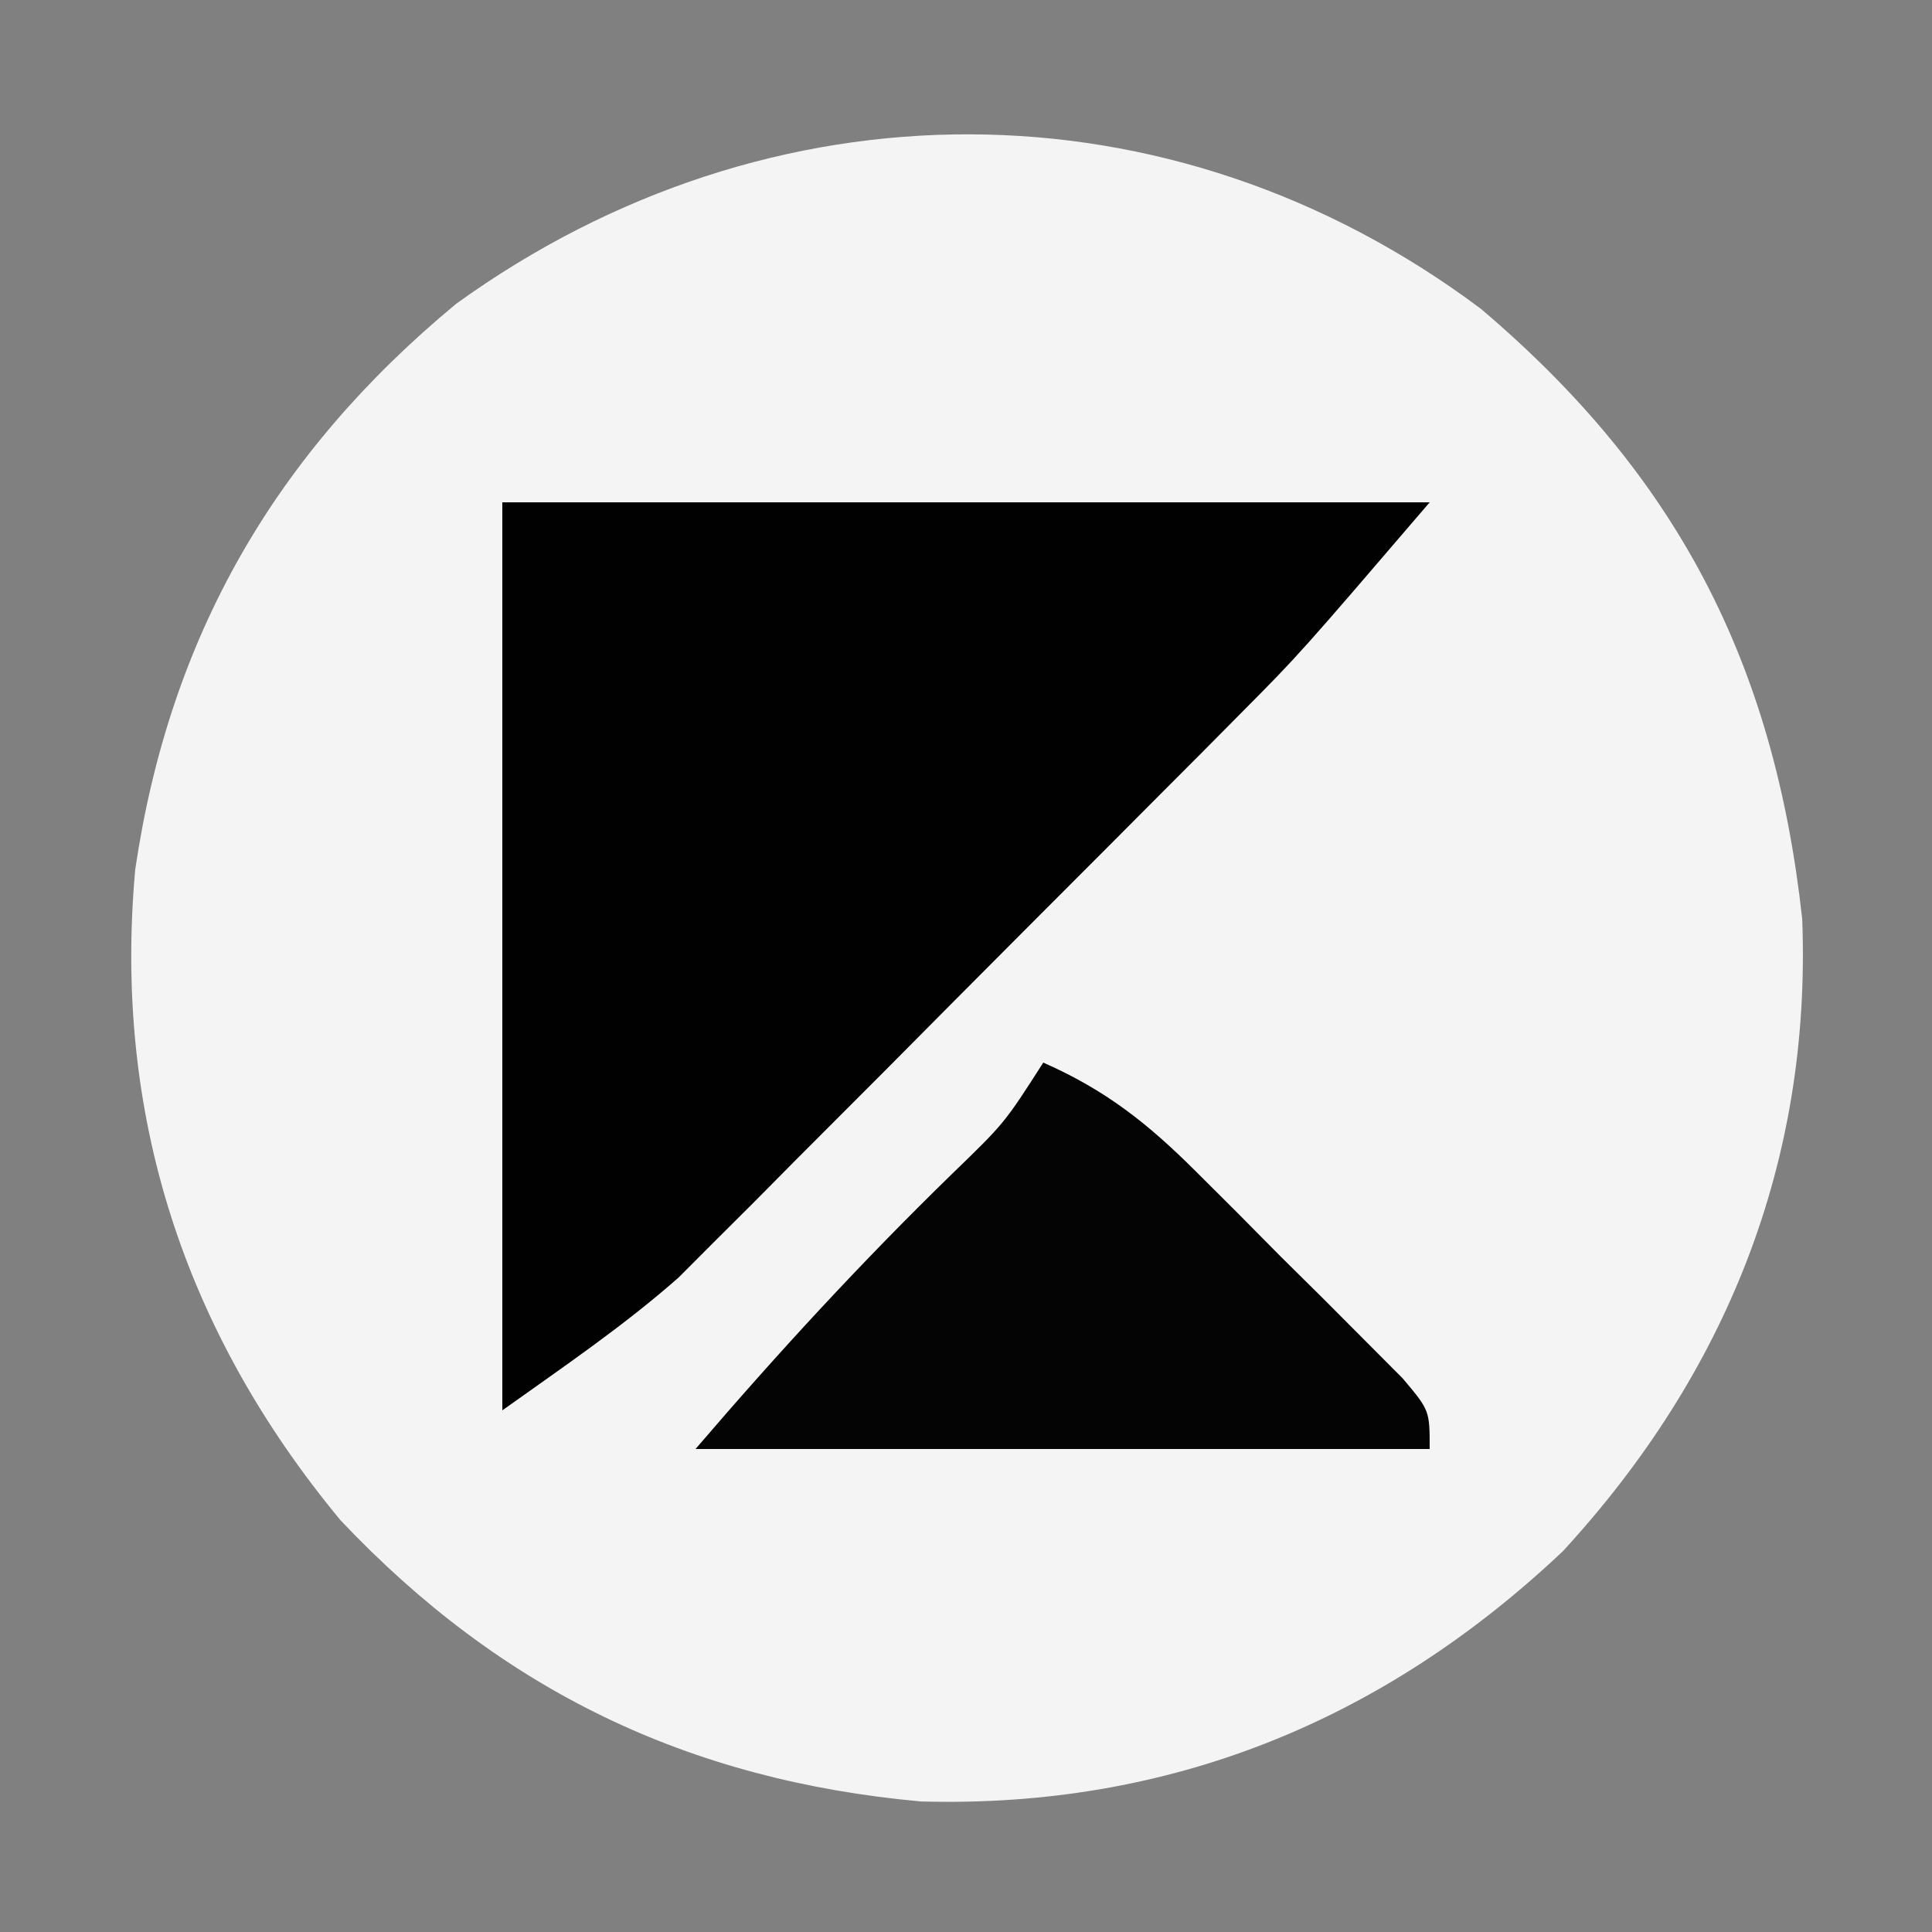
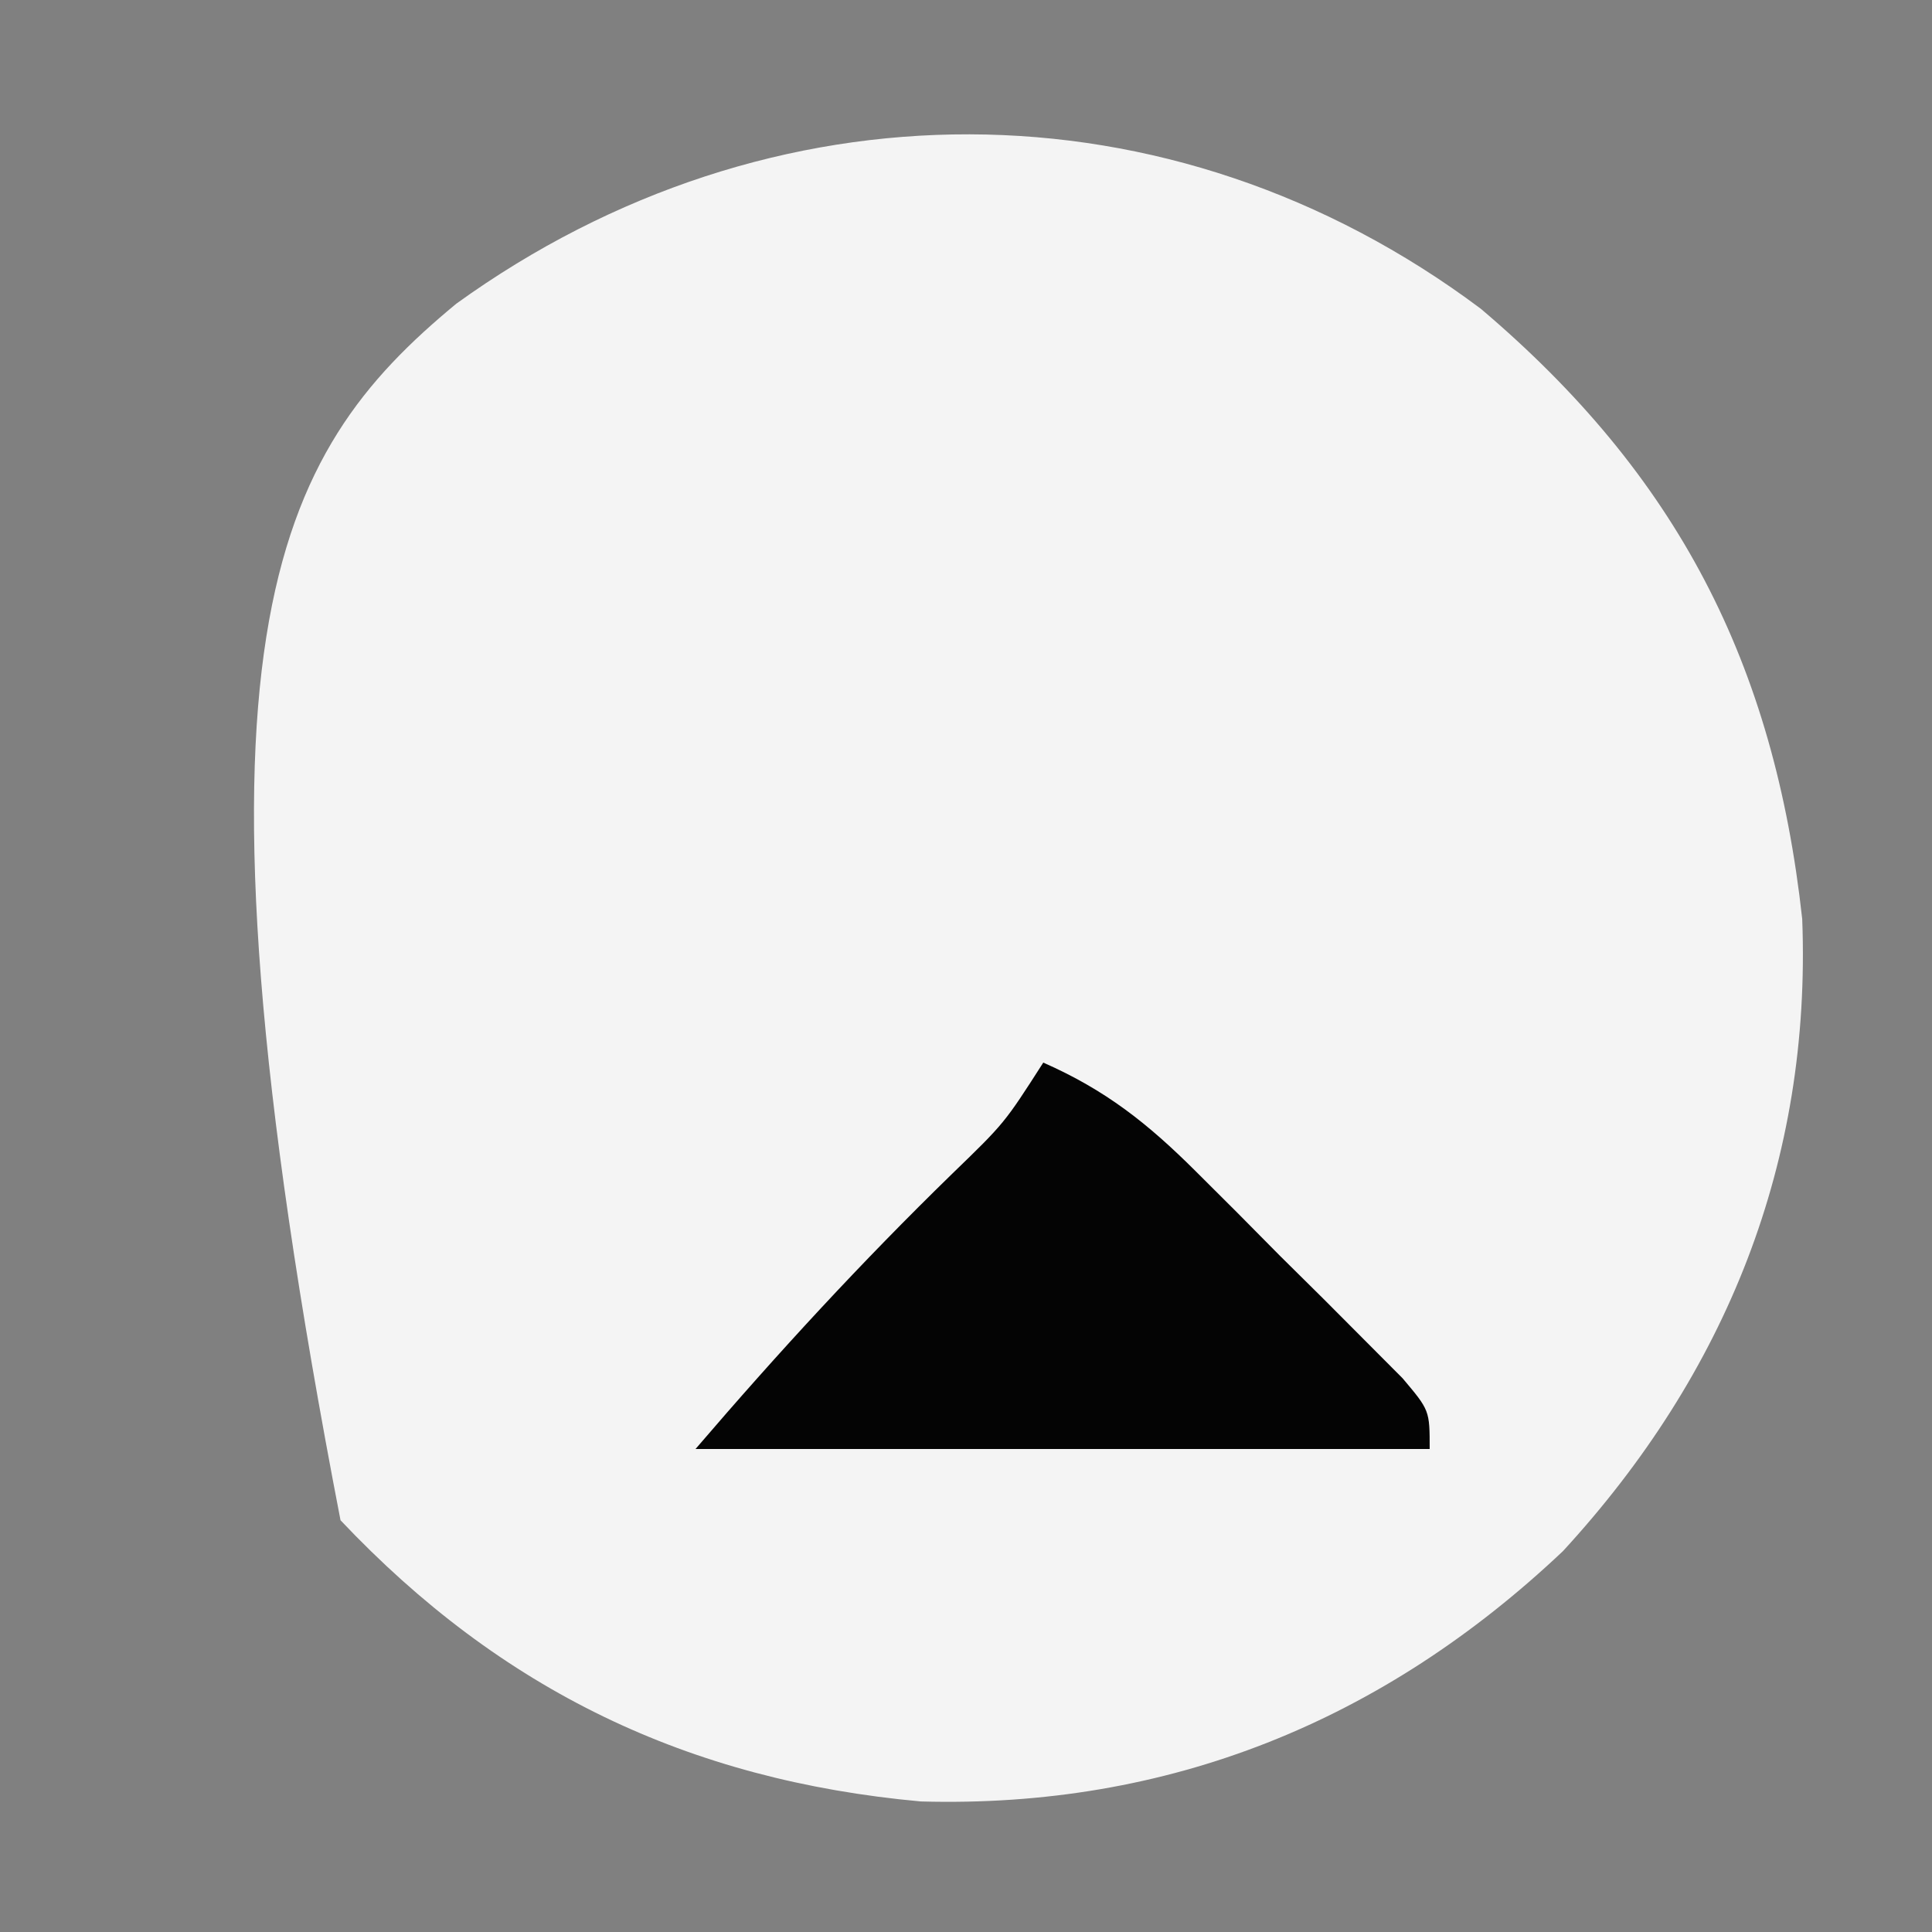
<svg xmlns="http://www.w3.org/2000/svg" width="100" height="100">
  <rect width="100%" height="100%" fill="#808080" stroke="none" />
-   <path d="M0 0 C10.167 8.615 15.187 18.342 16.641 31.586 C17.124 44.145 12.713 55.116 4.254 64.312 C-5.065 73.12 -16.152 77.623 -28.977 77.266 C-41.015 76.171 -50.696 71.514 -59.016 62.711 C-67.123 52.926 -70.791 41.677 -69.641 29.023 C-67.865 16.979 -62.407 7.504 -53.023 -0.258 C-36.808 -11.955 -16.063 -12.023 0 0 Z " fill="#F4F4F4" transform="translate(76.641,15.977)" />
-   <path d="M0 0 C15.84 0 31.68 0 48 0 C41.246 7.879 41.246 7.879 38.217 10.928 C37.539 11.612 36.862 12.296 36.163 13.001 C35.451 13.715 34.738 14.429 34.004 15.164 C33.252 15.919 32.5 16.674 31.726 17.452 C30.145 19.038 28.562 20.623 26.978 22.207 C24.568 24.62 22.166 27.04 19.764 29.461 C18.219 31.008 16.674 32.555 15.129 34.102 C14.418 34.819 13.708 35.537 12.975 36.277 C12.295 36.955 11.614 37.632 10.912 38.331 C10.03 39.215 10.03 39.215 9.13 40.117 C6.275 42.641 3.101 44.785 0 47 C0 31.49 0 15.98 0 0 Z " fill="#010101" transform="translate(26,26)" />
+   <path d="M0 0 C10.167 8.615 15.187 18.342 16.641 31.586 C17.124 44.145 12.713 55.116 4.254 64.312 C-5.065 73.12 -16.152 77.623 -28.977 77.266 C-41.015 76.171 -50.696 71.514 -59.016 62.711 C-67.865 16.979 -62.407 7.504 -53.023 -0.258 C-36.808 -11.955 -16.063 -12.023 0 0 Z " fill="#F4F4F4" transform="translate(76.641,15.977)" />
  <path d="M0 0 C3.227 1.421 5.399 3.142 7.891 5.625 C8.6 6.331 9.309 7.038 10.039 7.766 C10.769 8.503 11.498 9.24 12.25 10 C12.995 10.737 13.74 11.475 14.508 12.234 C15.564 13.294 15.564 13.294 16.641 14.375 C17.285 15.022 17.93 15.669 18.595 16.336 C20 18 20 18 20 20 C7.46 20 -5.08 20 -18 20 C-13.692 14.974 -9.424 10.339 -4.705 5.744 C-2.009 3.135 -2.009 3.135 0 0 Z " fill="#040404" transform="translate(54,55)" />
</svg>